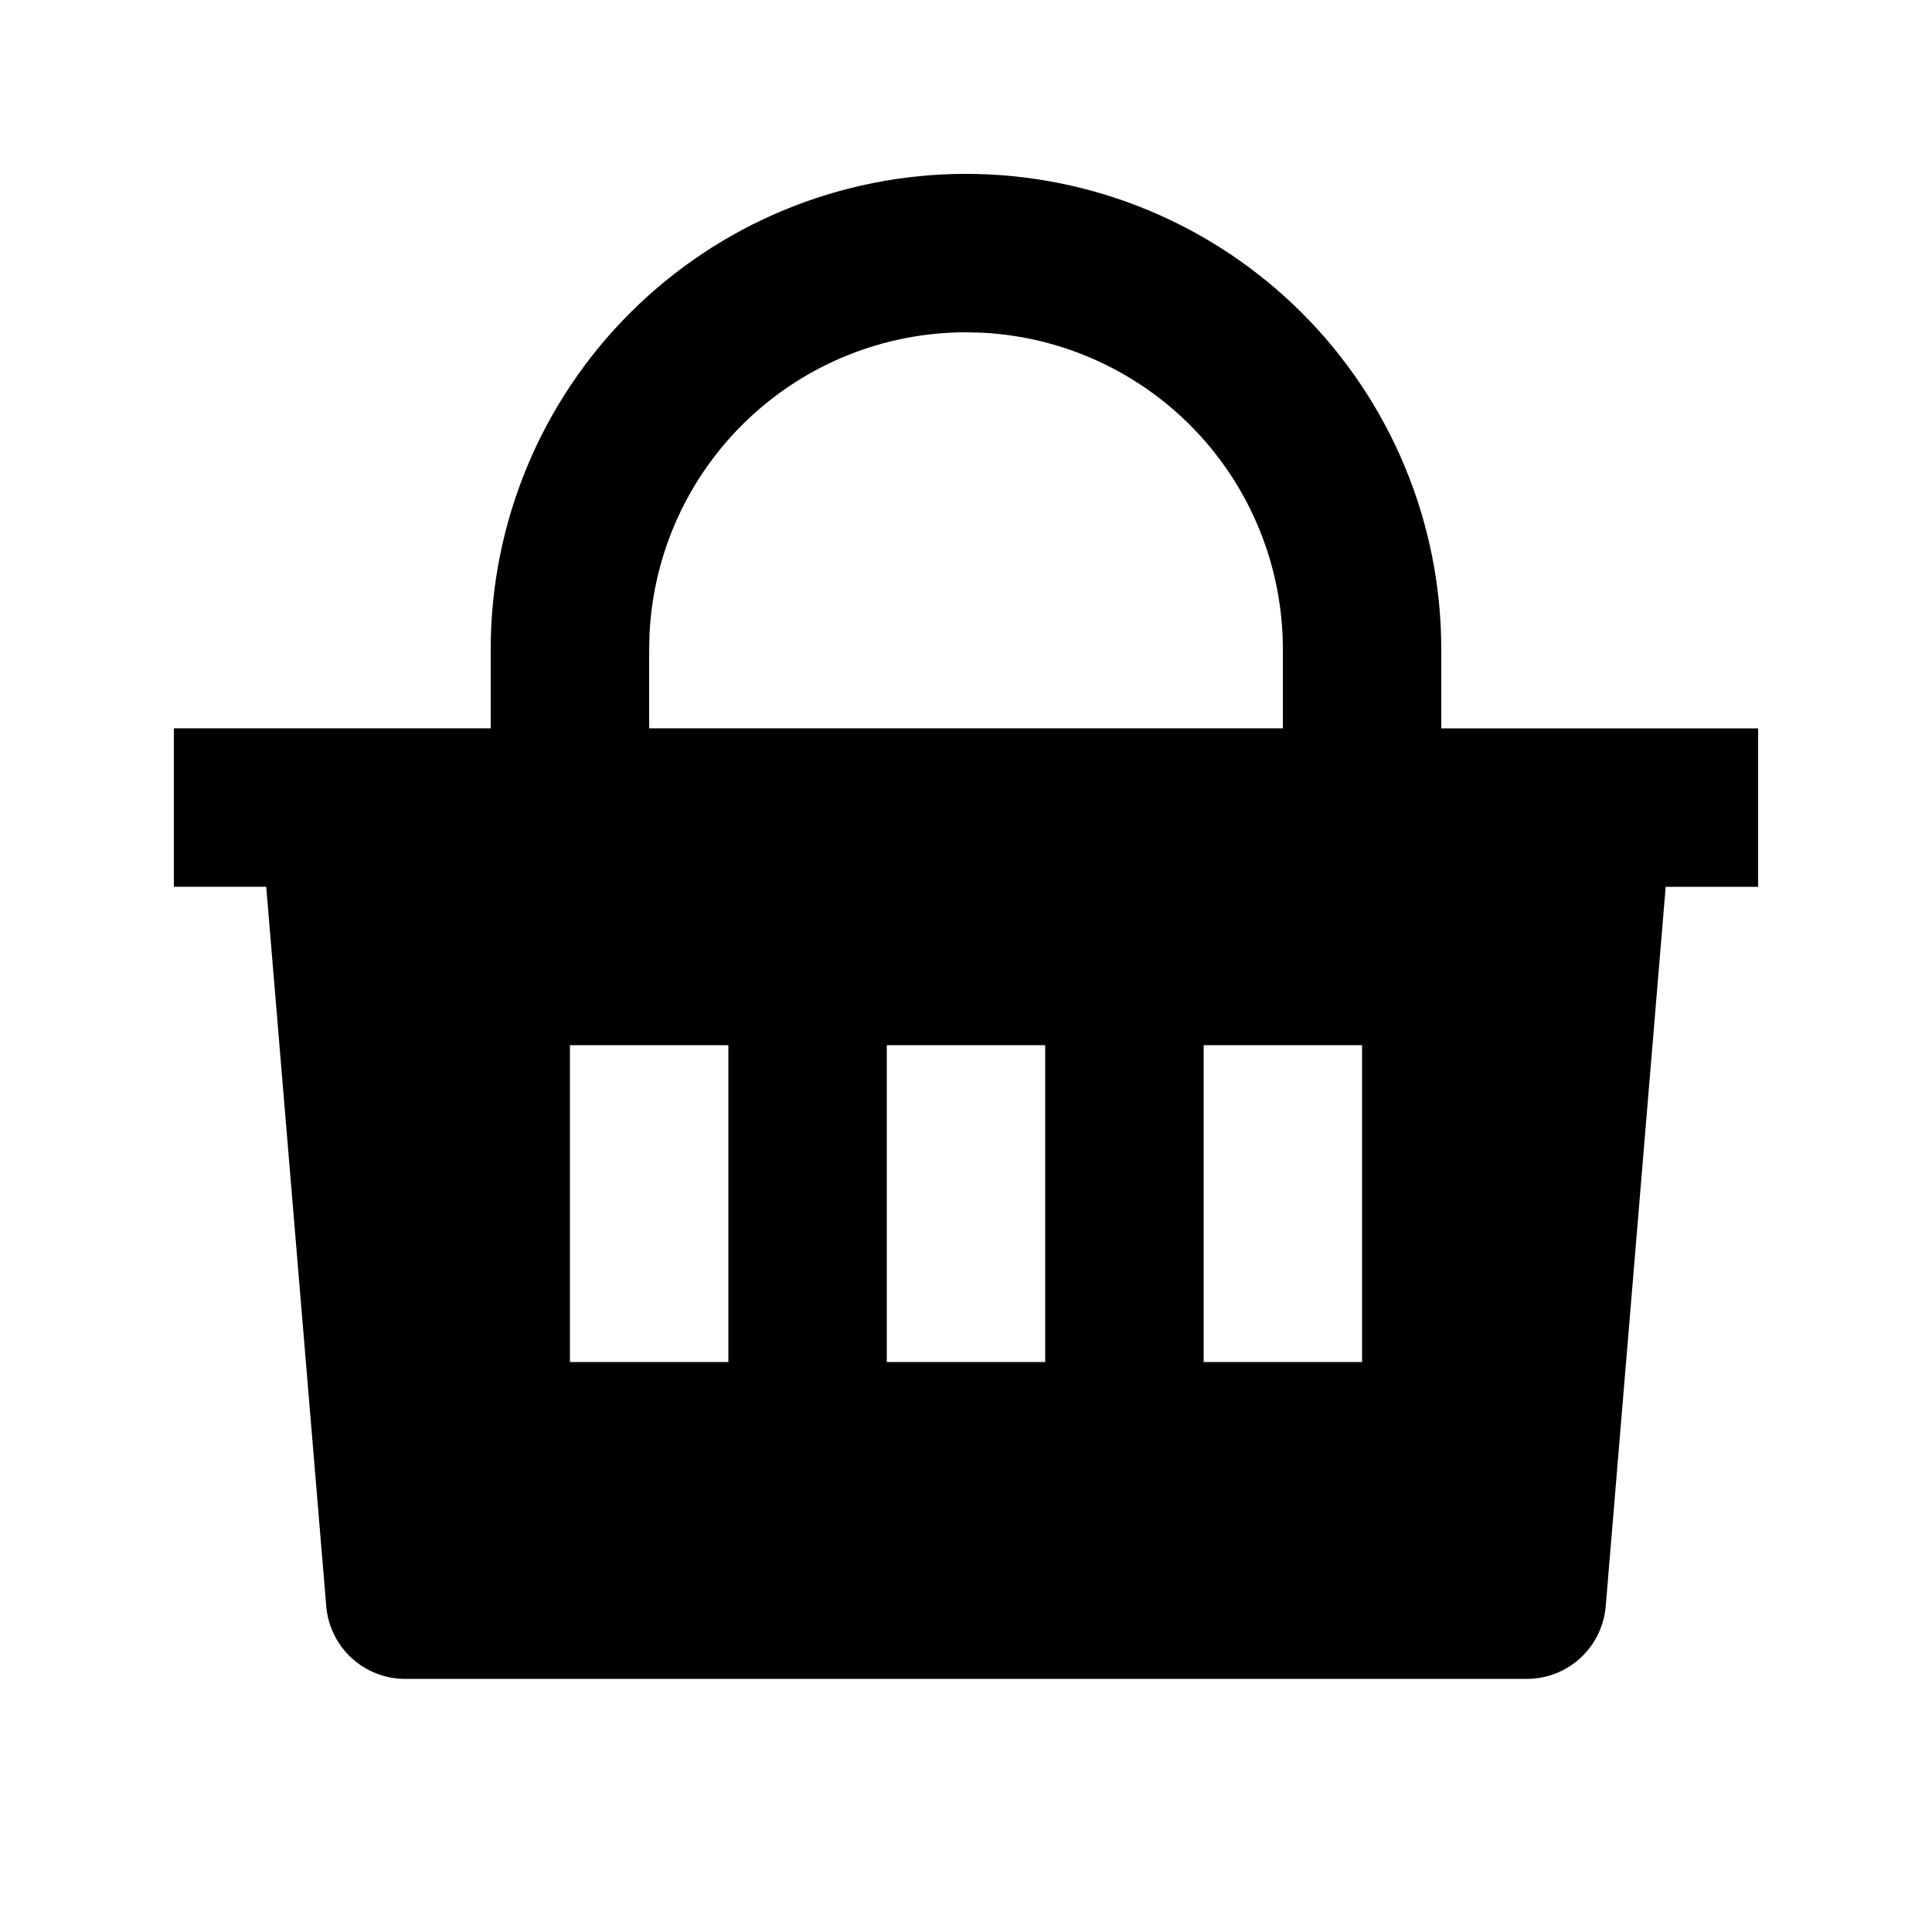
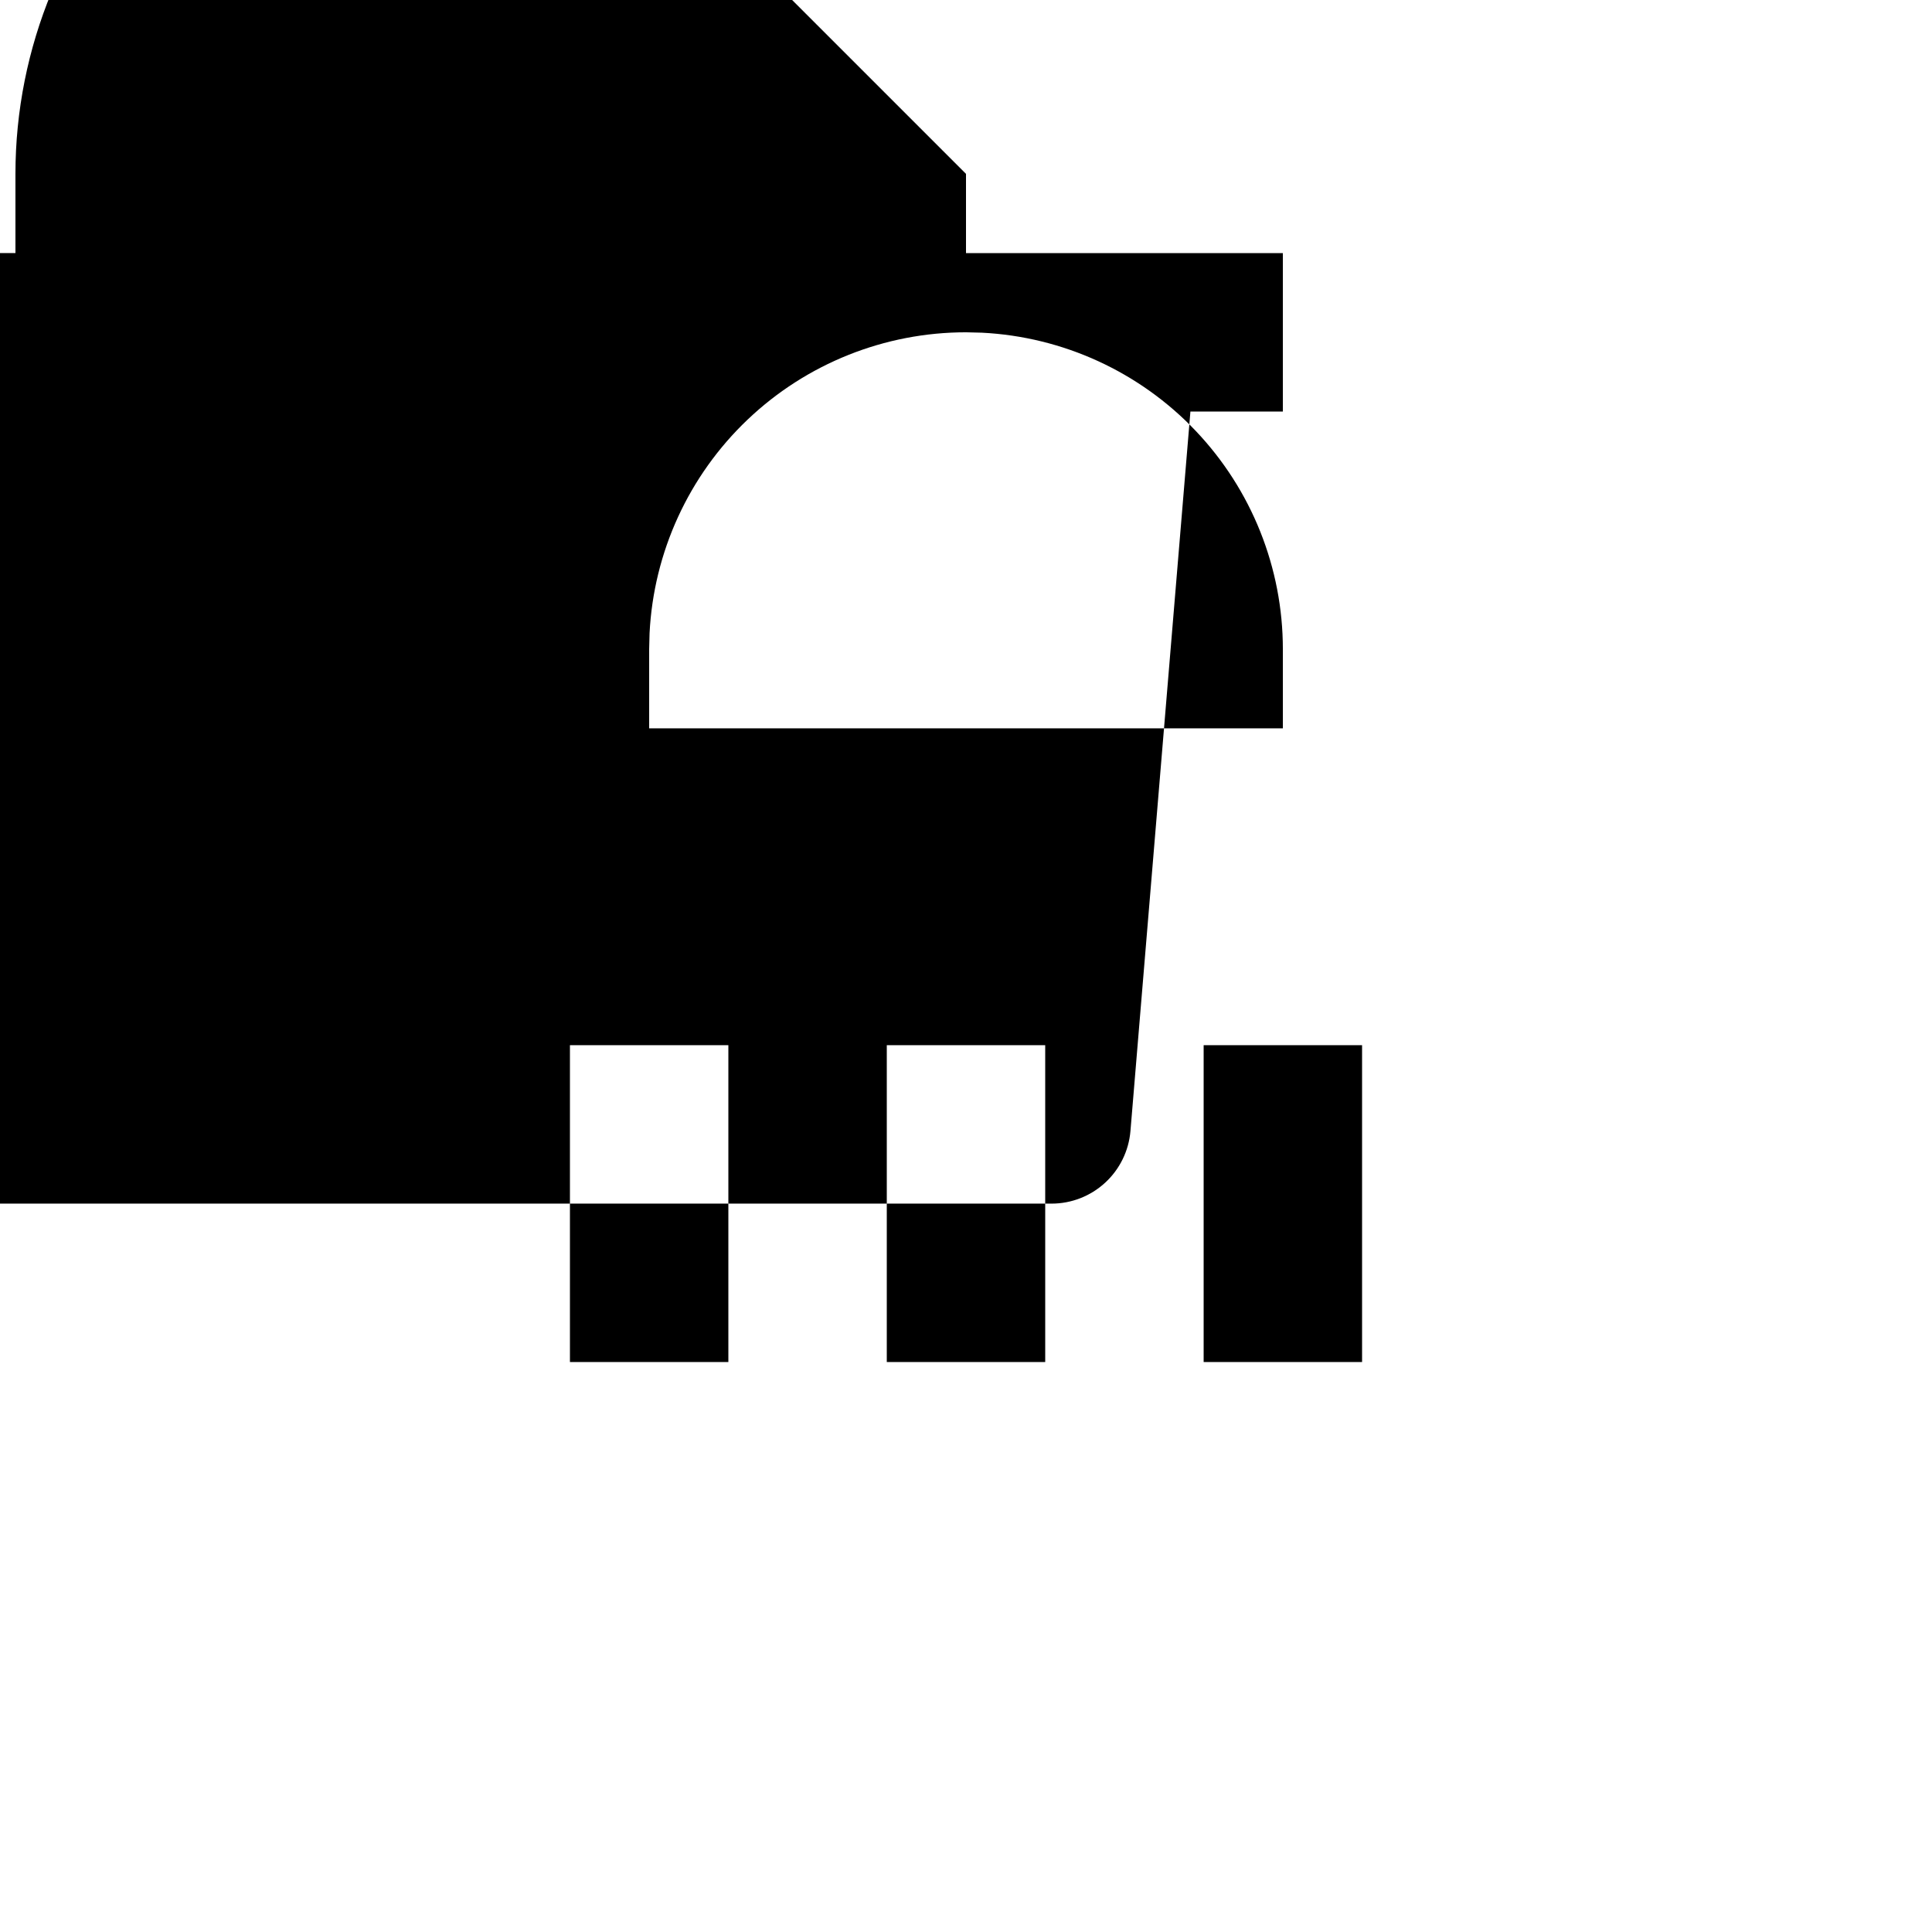
<svg xmlns="http://www.w3.org/2000/svg" fill="#000000" width="800px" height="800px" version="1.1" viewBox="144 144 512 512">
-   <path d="m400 190.08c33.402 0 65.441 13.27 89.059 36.891 23.621 23.621 36.891 55.656 36.891 89.062v20.992h83.969v41.984h-24.496l-15.891 190.67v-0.004c-0.438 5.246-2.828 10.137-6.703 13.703-3.871 3.566-8.941 5.547-14.207 5.547h-297.25c-5.266 0-10.336-1.98-14.207-5.547-3.871-3.566-6.266-8.457-6.703-13.703l-15.91-190.67h-24.477v-41.984h83.969v-20.992c0-33.406 13.27-65.441 36.891-89.062s55.656-36.891 89.062-36.891zm20.992 230.91h-41.984v83.969h41.984zm-83.969 0h-41.984v83.969h41.984zm167.94 0h-41.984v83.969h41.984zm-104.96-188.93c-21.543 0-42.262 8.281-57.871 23.129-15.609 14.844-24.918 35.125-25.992 56.641l-0.105 4.199v20.992h167.94l-0.004-20.992c0-21.543-8.277-42.262-23.125-57.871s-35.125-24.918-56.645-25.992z" />
+   <path d="m400 190.08v20.992h83.969v41.984h-24.496l-15.891 190.67v-0.004c-0.438 5.246-2.828 10.137-6.703 13.703-3.871 3.566-8.941 5.547-14.207 5.547h-297.25c-5.266 0-10.336-1.98-14.207-5.547-3.871-3.566-6.266-8.457-6.703-13.703l-15.91-190.67h-24.477v-41.984h83.969v-20.992c0-33.406 13.27-65.441 36.891-89.062s55.656-36.891 89.062-36.891zm20.992 230.91h-41.984v83.969h41.984zm-83.969 0h-41.984v83.969h41.984zm167.94 0h-41.984v83.969h41.984zm-104.96-188.93c-21.543 0-42.262 8.281-57.871 23.129-15.609 14.844-24.918 35.125-25.992 56.641l-0.105 4.199v20.992h167.94l-0.004-20.992c0-21.543-8.277-42.262-23.125-57.871s-35.125-24.918-56.645-25.992z" />
</svg>